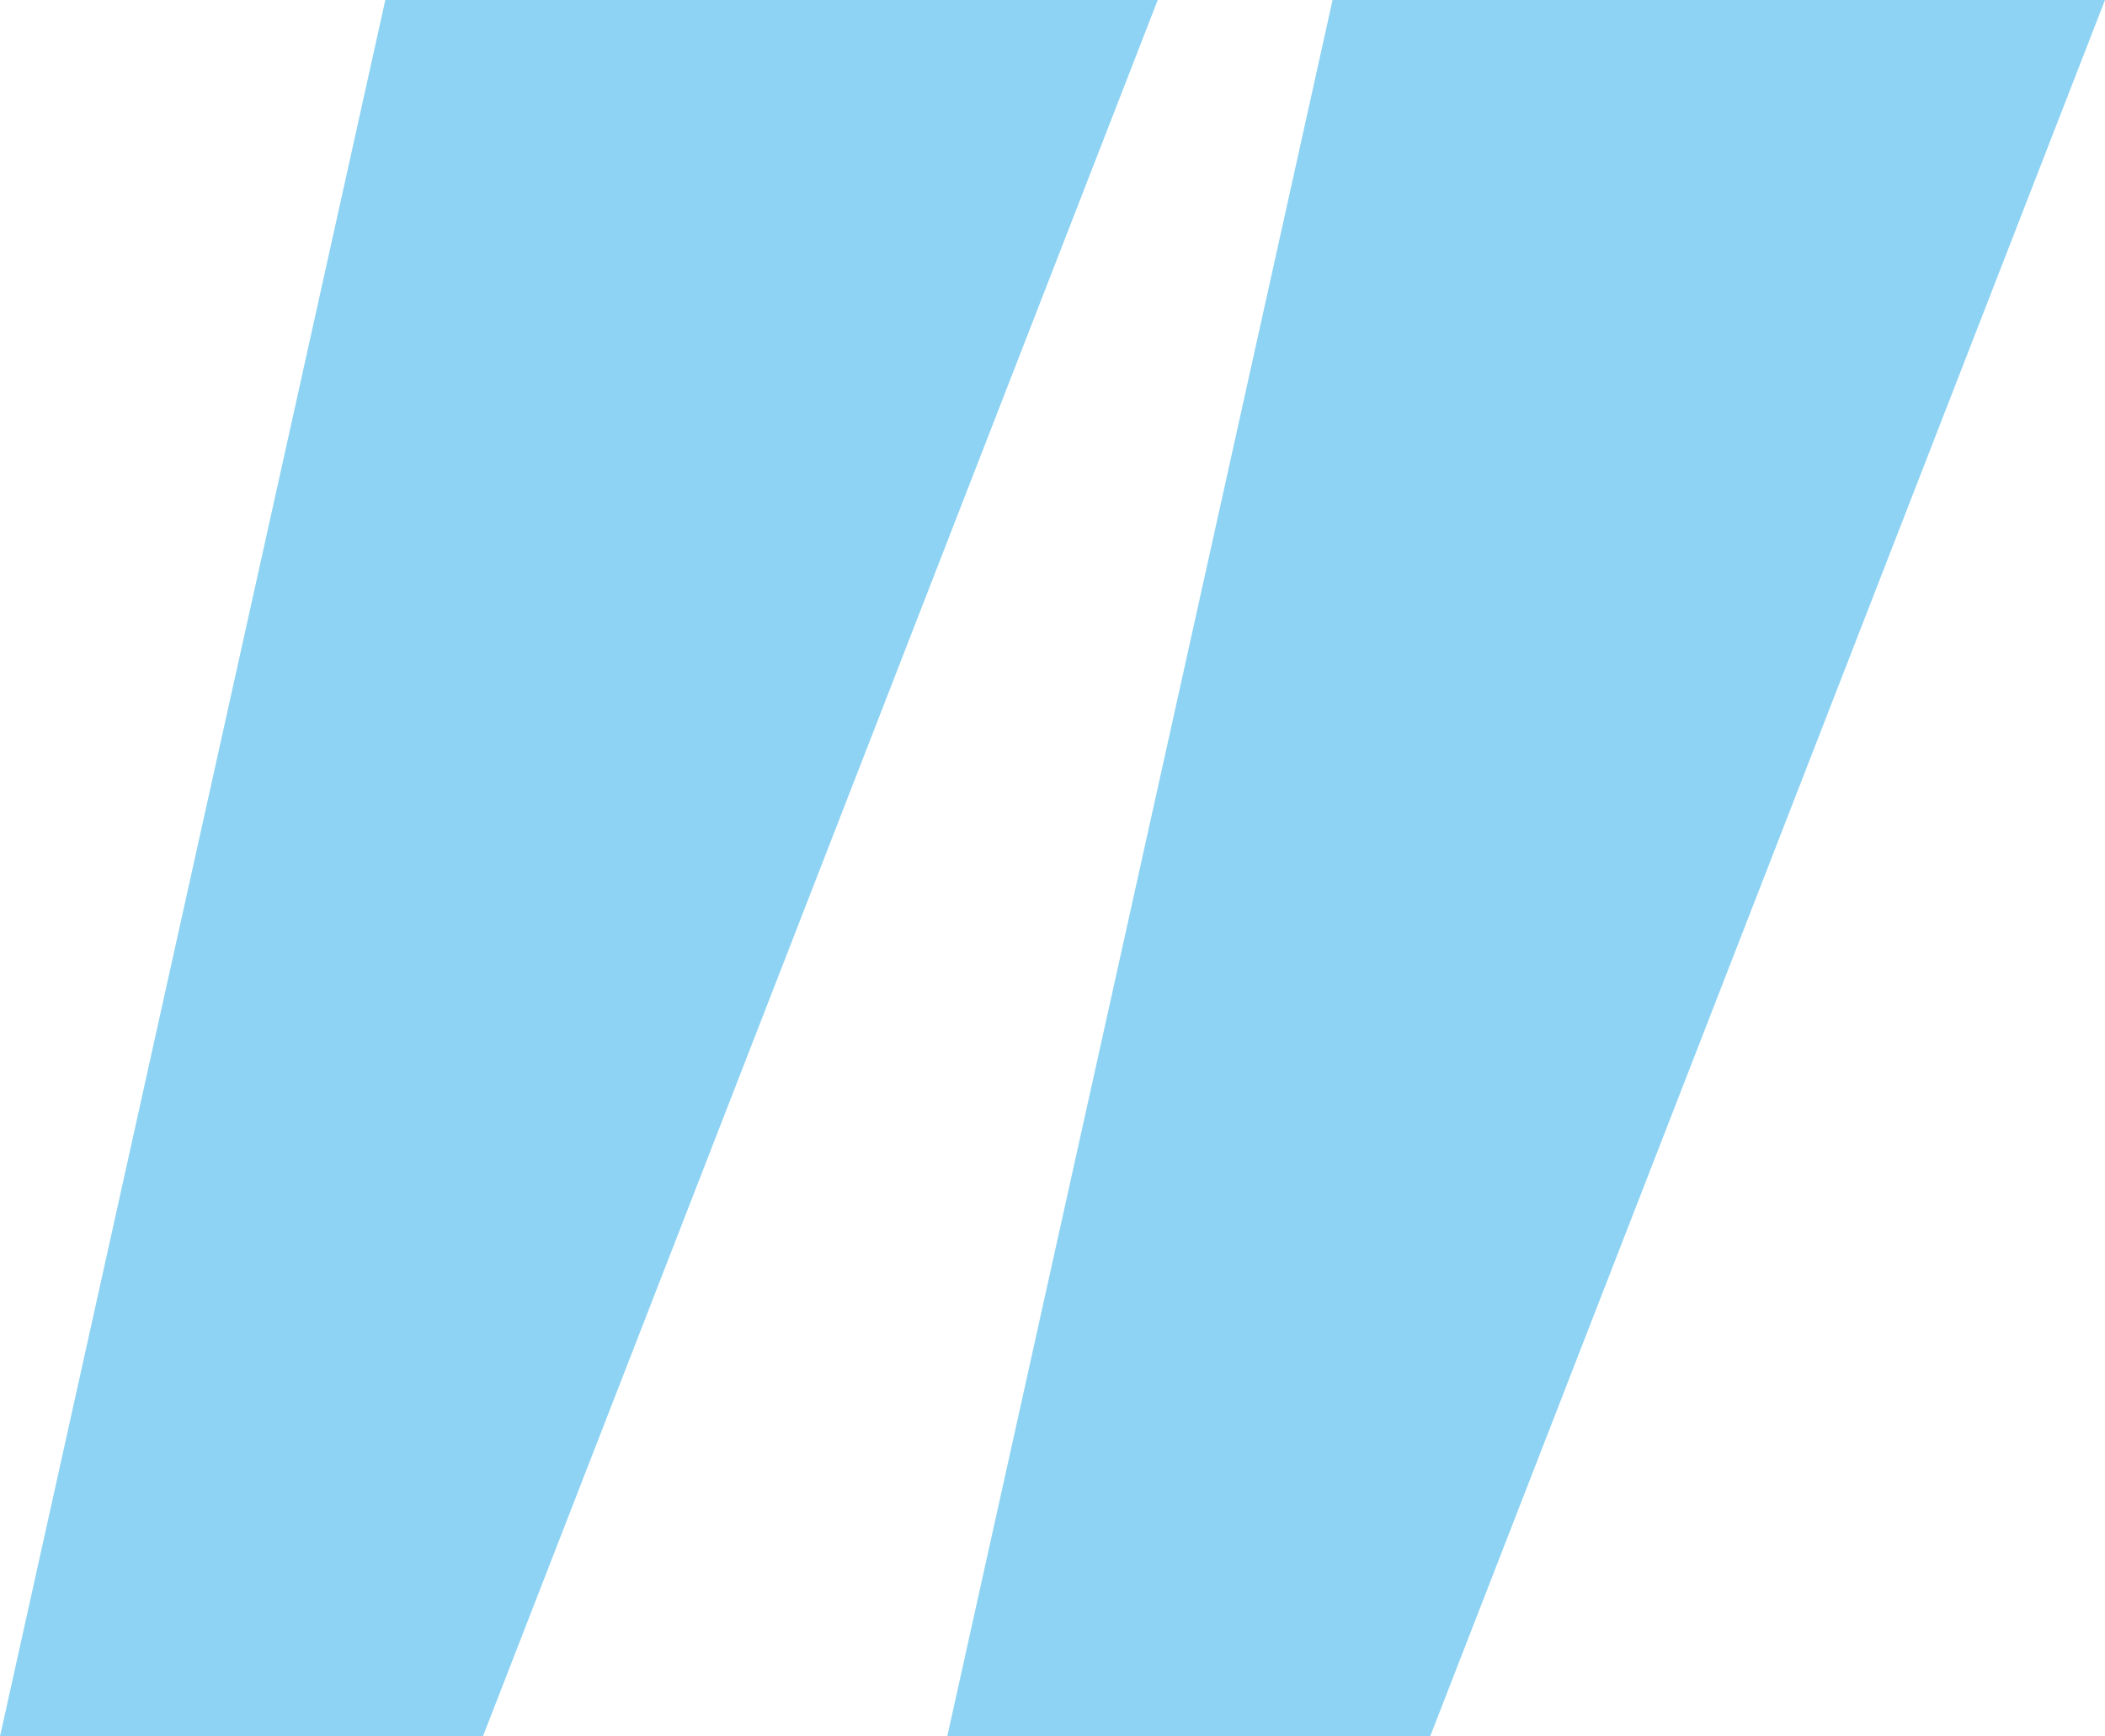
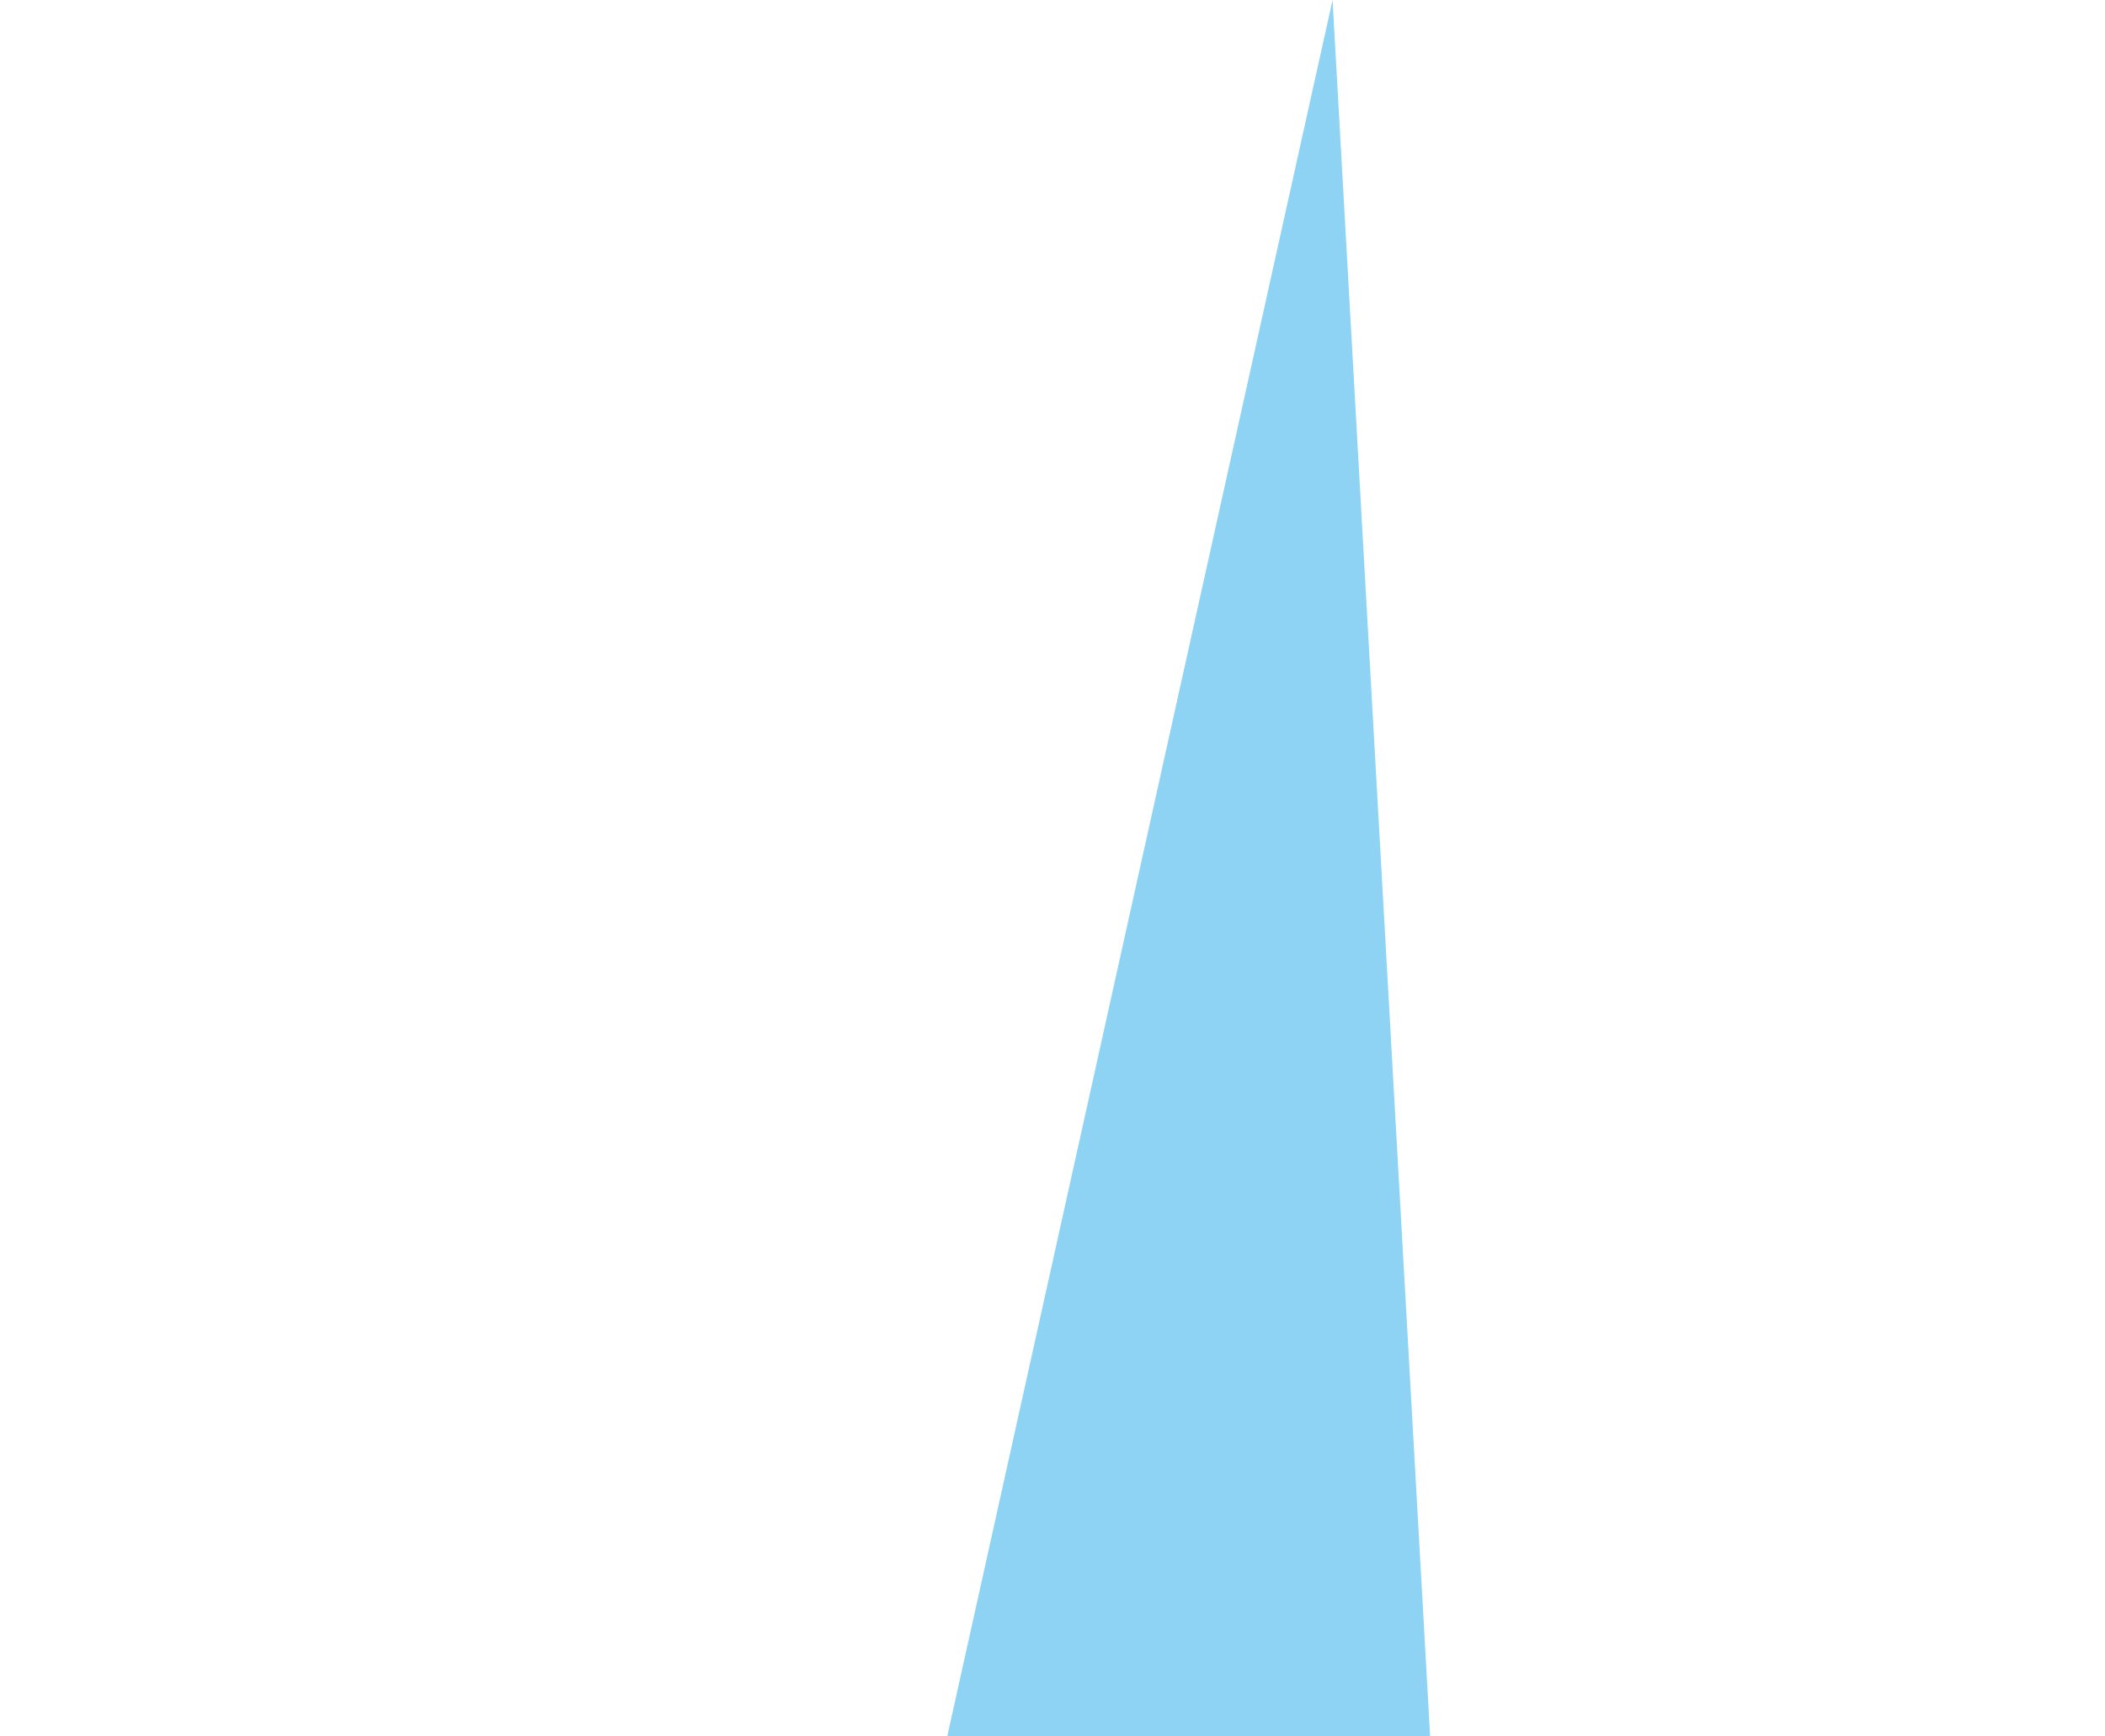
<svg xmlns="http://www.w3.org/2000/svg" xmlns:ns1="http://sodipodi.sourceforge.net/DTD/sodipodi-0.dtd" xmlns:ns2="http://www.inkscape.org/namespaces/inkscape" width="120" height="99" viewBox="0 0 120 99" fill="none" version="1.1" id="svg4580" ns1:docname="blue-quotes.svg" ns2:version="0.92.4 (5da689c313, 2019-01-14)">
  <ns1:namedview pagecolor="#ffffff" bordercolor="#666666" borderopacity="1" objecttolerance="10" gridtolerance="10" guidetolerance="10" ns2:pageopacity="0" ns2:pageshadow="2" ns2:window-width="1920" ns2:window-height="1057" id="namedview4582" showgrid="false" ns2:zoom="2.3583333" ns2:cx="60" ns2:cy="49.5" ns2:window-x="-8" ns2:window-y="-8" ns2:window-maximized="1" ns2:current-layer="g4573" />
  <g clip-path="url(#clip0_1_24)" id="g4573">
-     <path d="M27.528 99H0L21.966 0H66L27.528 99Z" fill="#FED1C5" id="path4569" style="fill:#8ed3f3;fill-opacity:1" />
-     <path d="M81.528 99H54L75.966 0H120L81.528 99Z" fill="#FED1C5" id="path4571" style="fill:#8ed3f3;fill-opacity:1" />
+     <path d="M81.528 99H54L75.966 0L81.528 99Z" fill="#FED1C5" id="path4571" style="fill:#8ed3f3;fill-opacity:1" />
  </g>
  <defs id="defs4578">
    <clipPath id="clip0_1_24">
      <rect width="120" height="99" fill="white" id="rect4575" />
    </clipPath>
  </defs>
</svg>